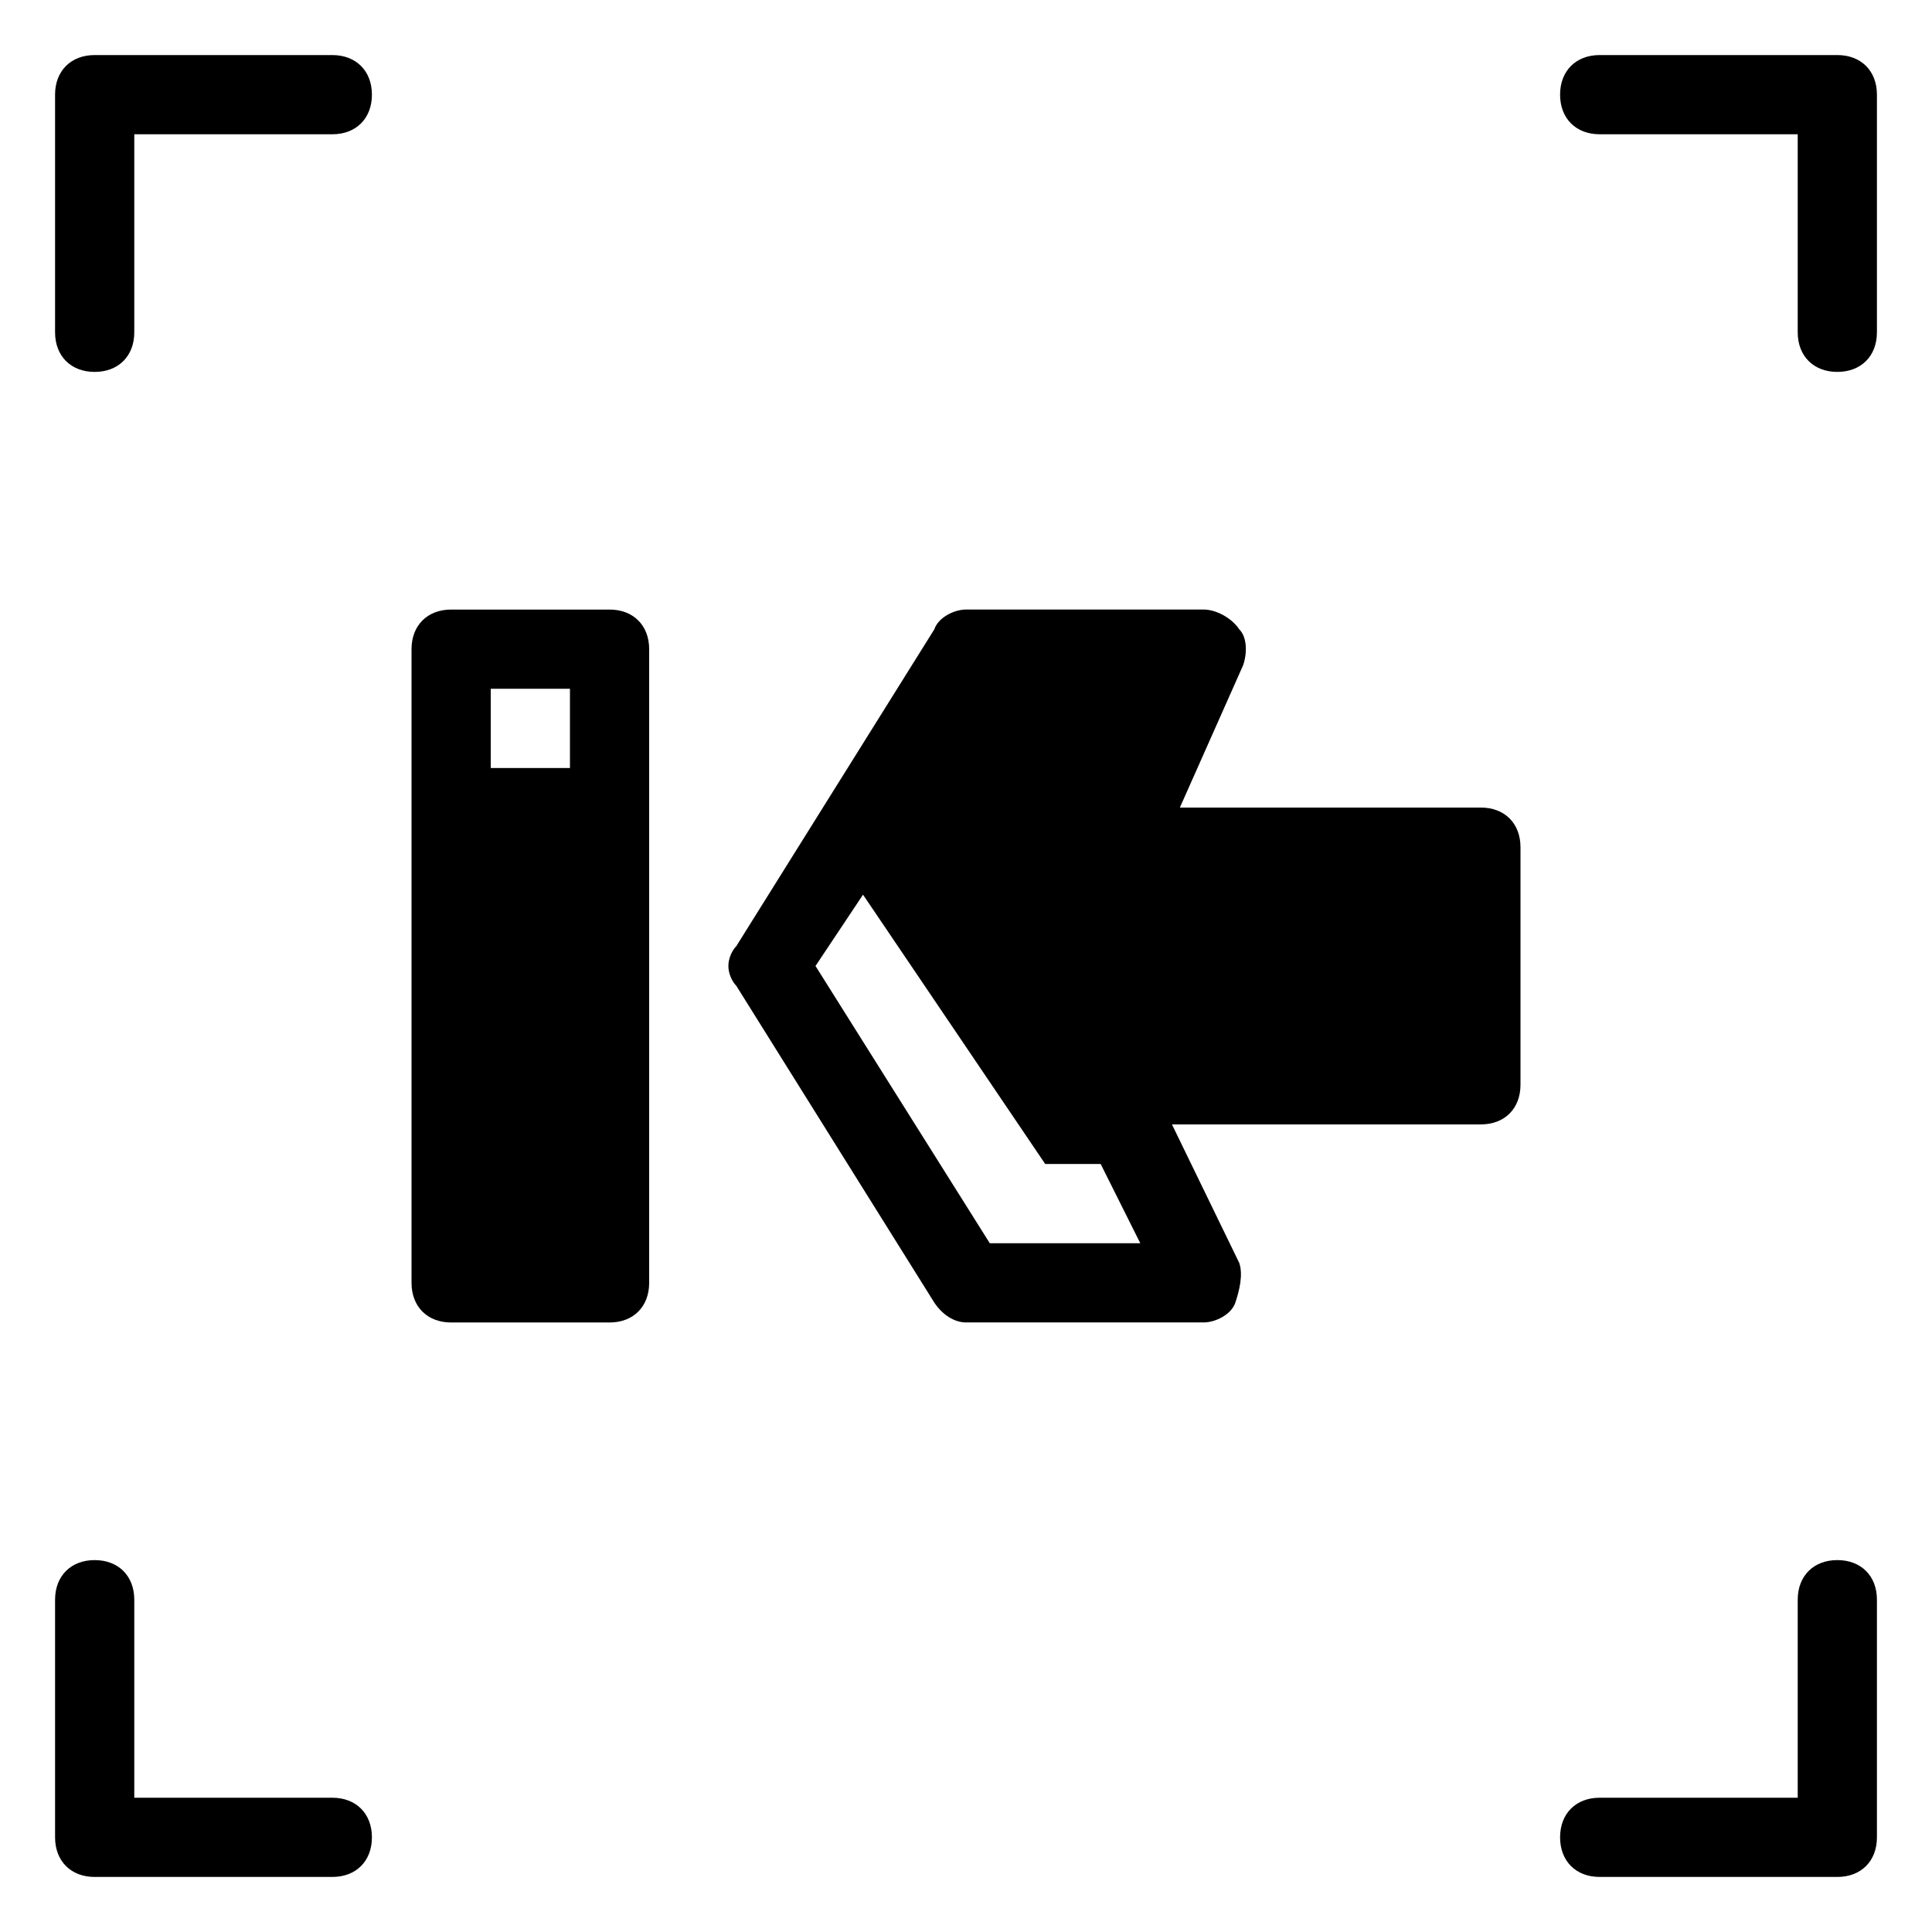
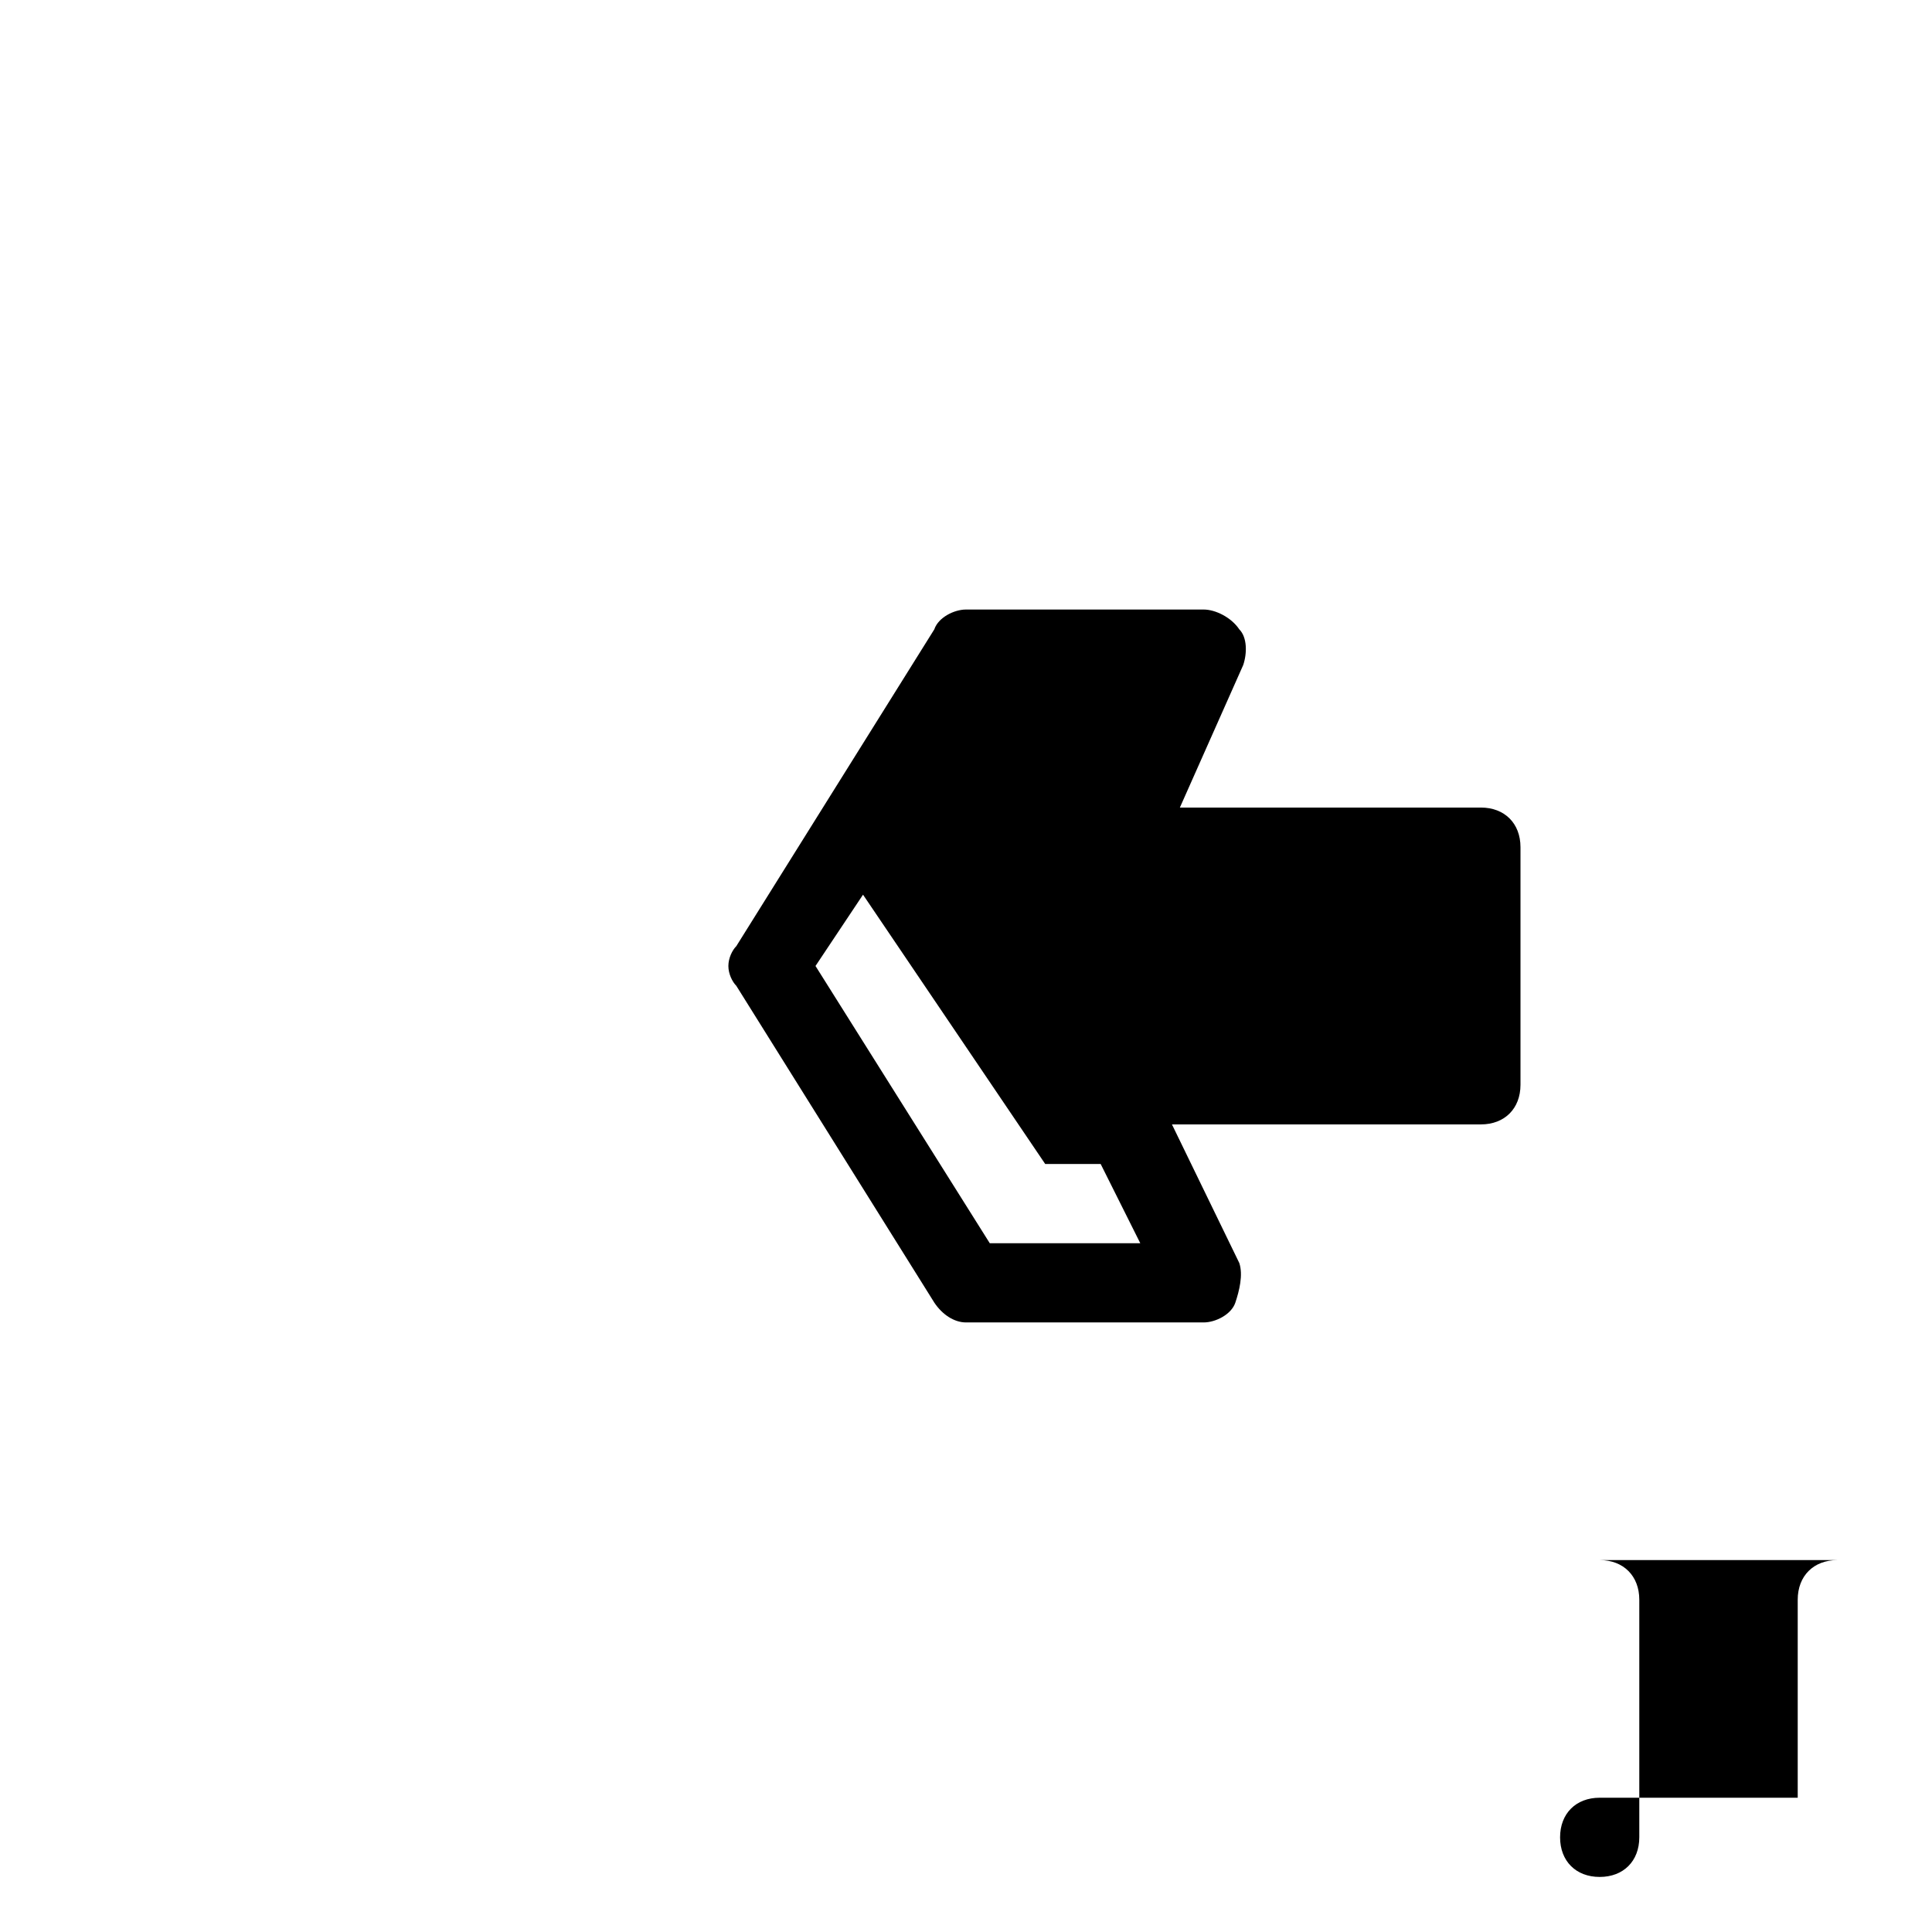
<svg xmlns="http://www.w3.org/2000/svg" fill="#000000" width="800px" height="800px" version="1.1" viewBox="144 144 512 512">
  <g>
-     <path d="m169.09 641.41h62.977c6.297 0 10.496-4.199 10.496-10.496s-4.199-10.496-10.496-10.496h-52.48v-52.48c0-6.297-4.199-10.496-10.496-10.496-6.297 0-10.496 4.199-10.496 10.496v62.977c0 6.297 4.199 10.496 10.496 10.496z" />
-     <path d="m630.91 557.44c-6.297 0-10.496 4.199-10.496 10.496v52.48h-52.48c-6.297 0-10.496 4.199-10.496 10.496s4.199 10.496 10.496 10.496h62.977c6.297 0 10.496-4.199 10.496-10.496v-62.977c0-6.297-4.199-10.496-10.496-10.496z" />
-     <path d="m169.09 242.56c6.297 0 10.496-4.199 10.496-10.496v-52.48h52.48c6.297 0 10.496-4.199 10.496-10.496 0-6.297-4.199-10.496-10.496-10.496h-62.977c-6.297 0-10.496 4.199-10.496 10.496v62.977c0 6.297 4.199 10.496 10.496 10.496z" />
-     <path d="m630.91 158.59h-62.977c-6.297 0-10.496 4.199-10.496 10.496 0 6.297 4.199 10.496 10.496 10.496h52.48v52.48c0 6.297 4.199 10.496 10.496 10.496s10.496-4.199 10.496-10.496v-62.977c0-6.297-4.199-10.496-10.496-10.496z" />
+     <path d="m630.91 557.44c-6.297 0-10.496 4.199-10.496 10.496v52.48h-52.48c-6.297 0-10.496 4.199-10.496 10.496s4.199 10.496 10.496 10.496c6.297 0 10.496-4.199 10.496-10.496v-62.977c0-6.297-4.199-10.496-10.496-10.496z" />
    <path d="m504.96 441.98h31.488c6.297 0 10.496-4.199 10.496-10.496v-62.977c0-6.297-4.199-10.496-10.496-10.496h-79.77l16.793-37.785c1.051-3.148 1.051-7.348-1.051-9.445-2.098-3.152-6.293-5.25-9.441-5.25h-62.977c-3.148 0-7.348 2.098-8.398 5.246l-52.48 83.969c-1.051 1.051-2.098 3.148-2.098 5.25 0 2.098 1.051 4.199 2.098 5.246l52.48 83.969c2.098 3.148 5.246 5.246 8.398 5.246h62.977c3.148 0 7.348-2.098 8.398-5.246 1.051-3.148 2.098-7.348 1.051-10.496l-17.848-36.734zm-98.66 31.488-46.184-73.473 12.594-18.895 48.285 71.375h14.695l10.496 20.992z" />
-     <path d="m305.54 305.54h-41.984c-6.297 0-10.496 4.199-10.496 10.496v167.94c0 6.297 4.199 10.496 10.496 10.496h41.984c6.297 0 10.496-4.199 10.496-10.496v-167.94c0-6.297-4.199-10.496-10.496-10.496zm-10.496 41.984h-20.992v-20.992h20.992z" />
  </g>
</svg>